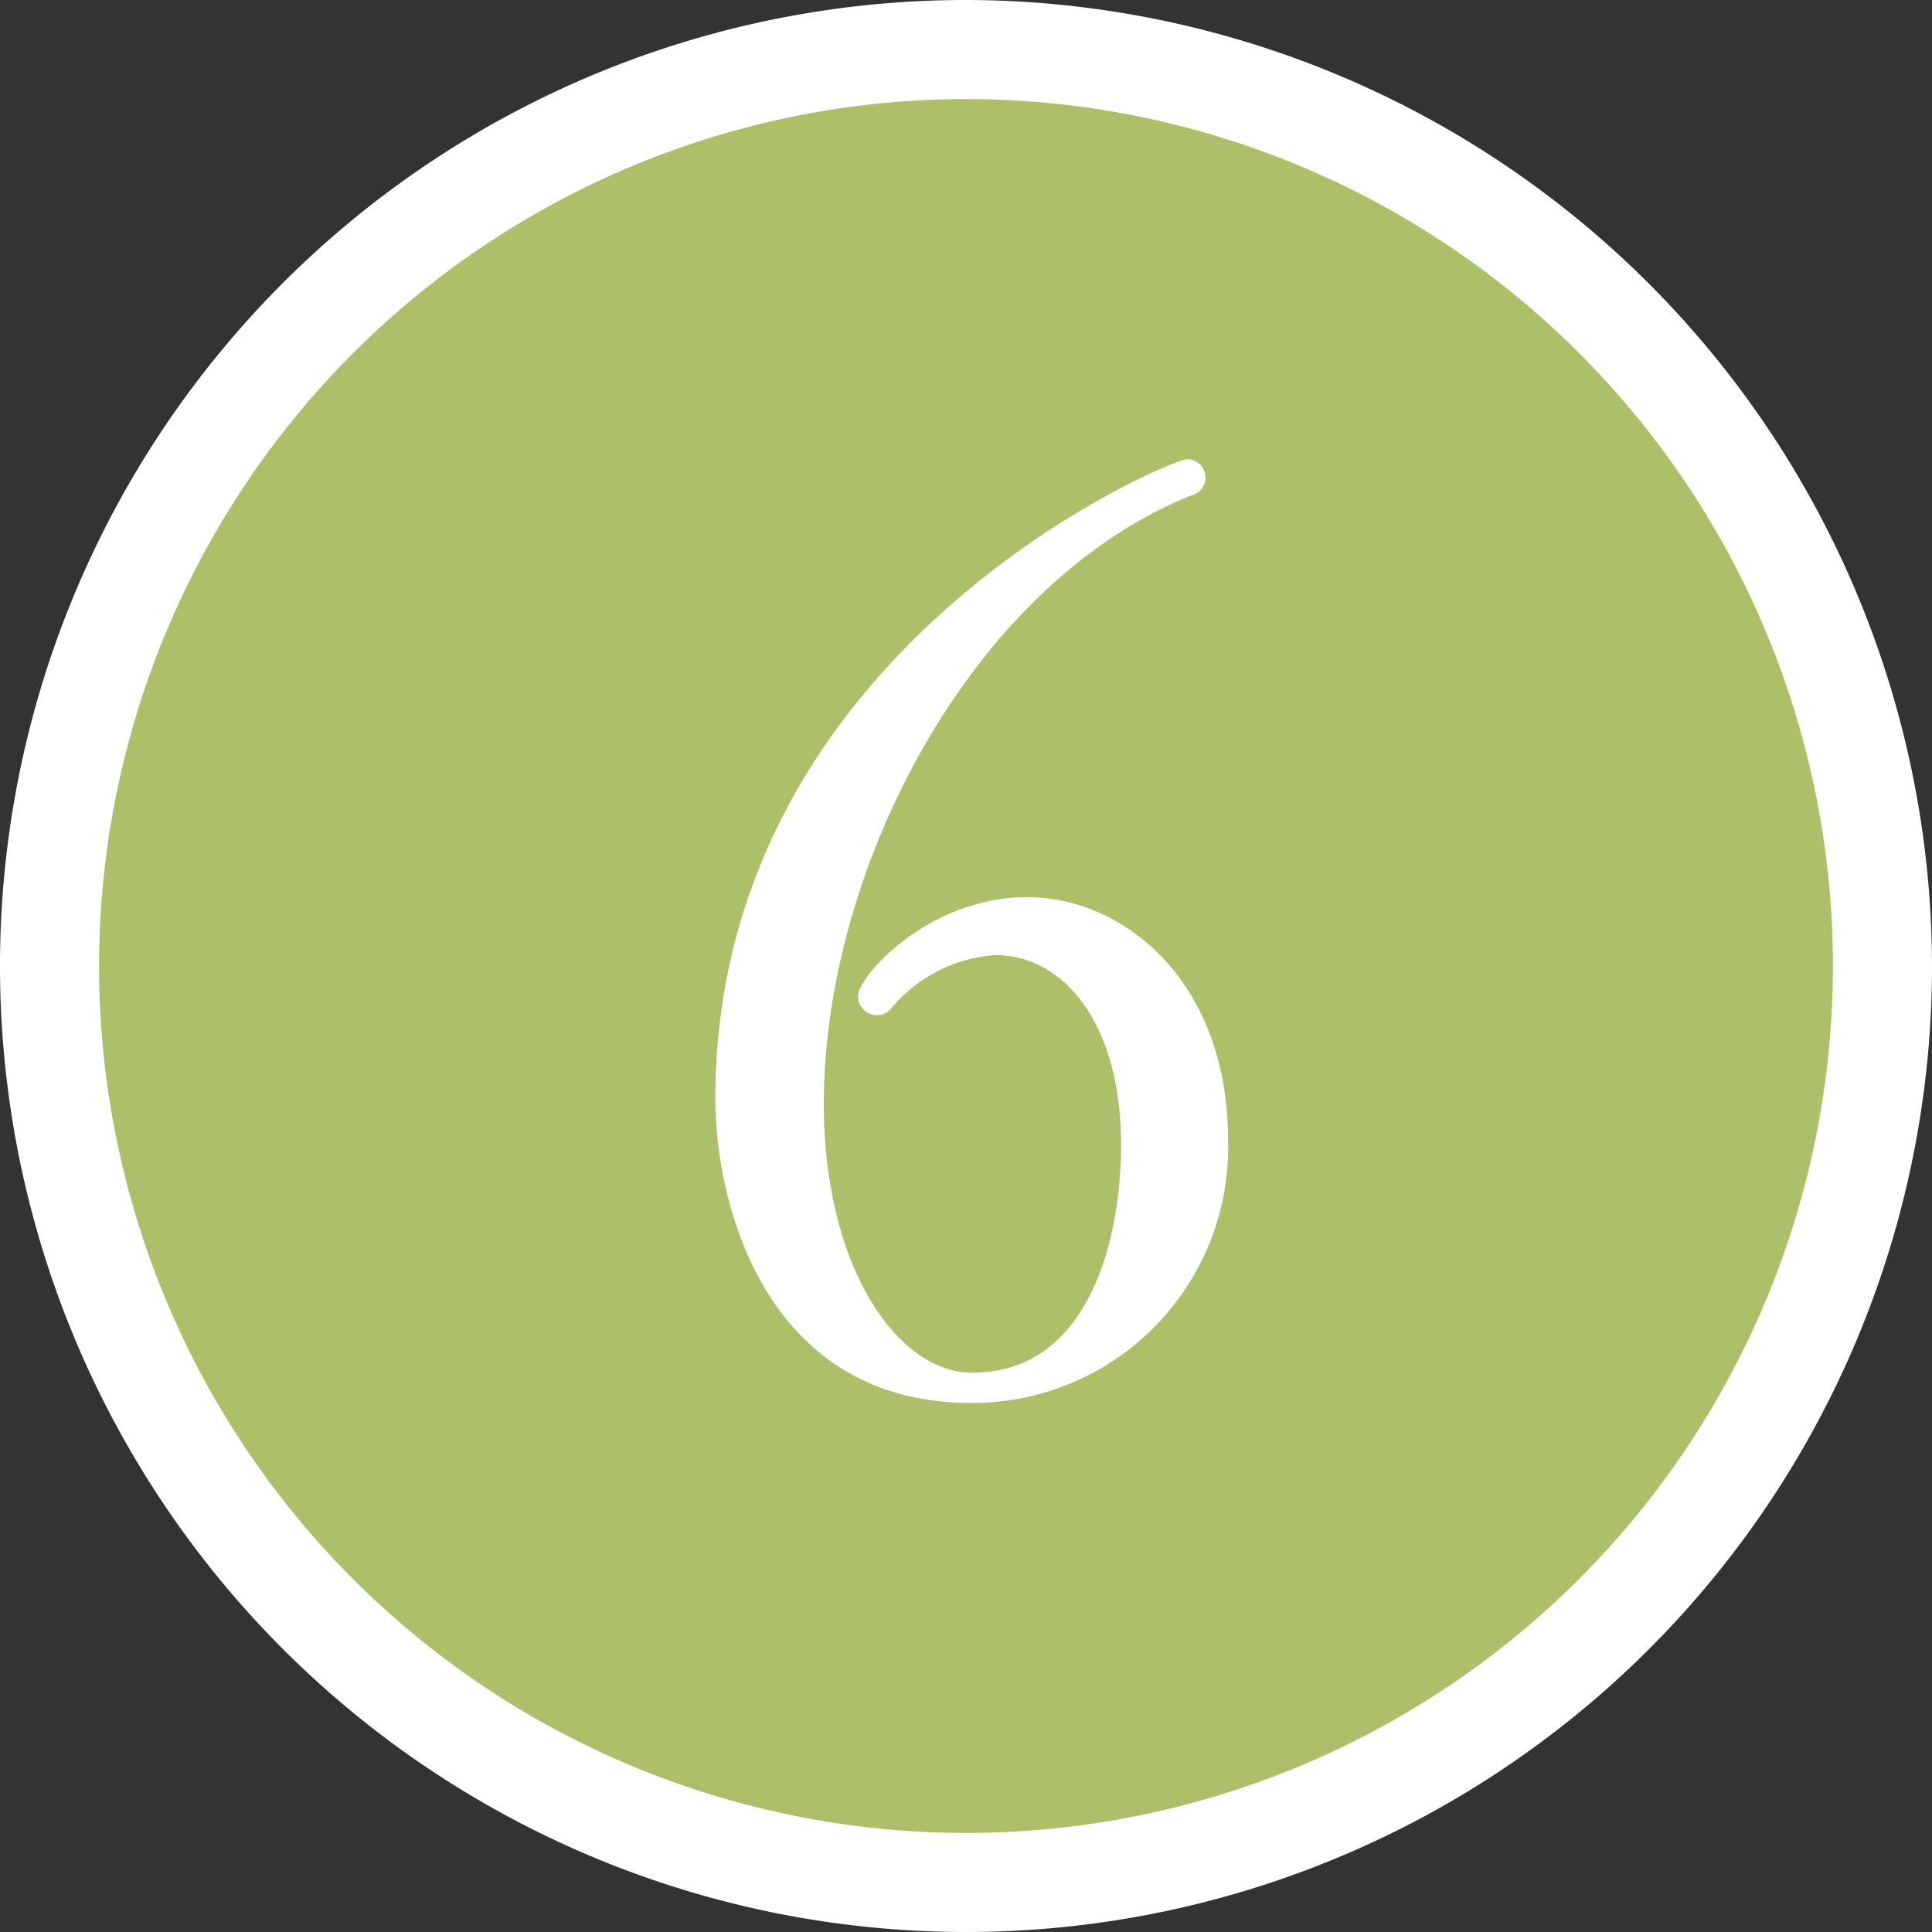
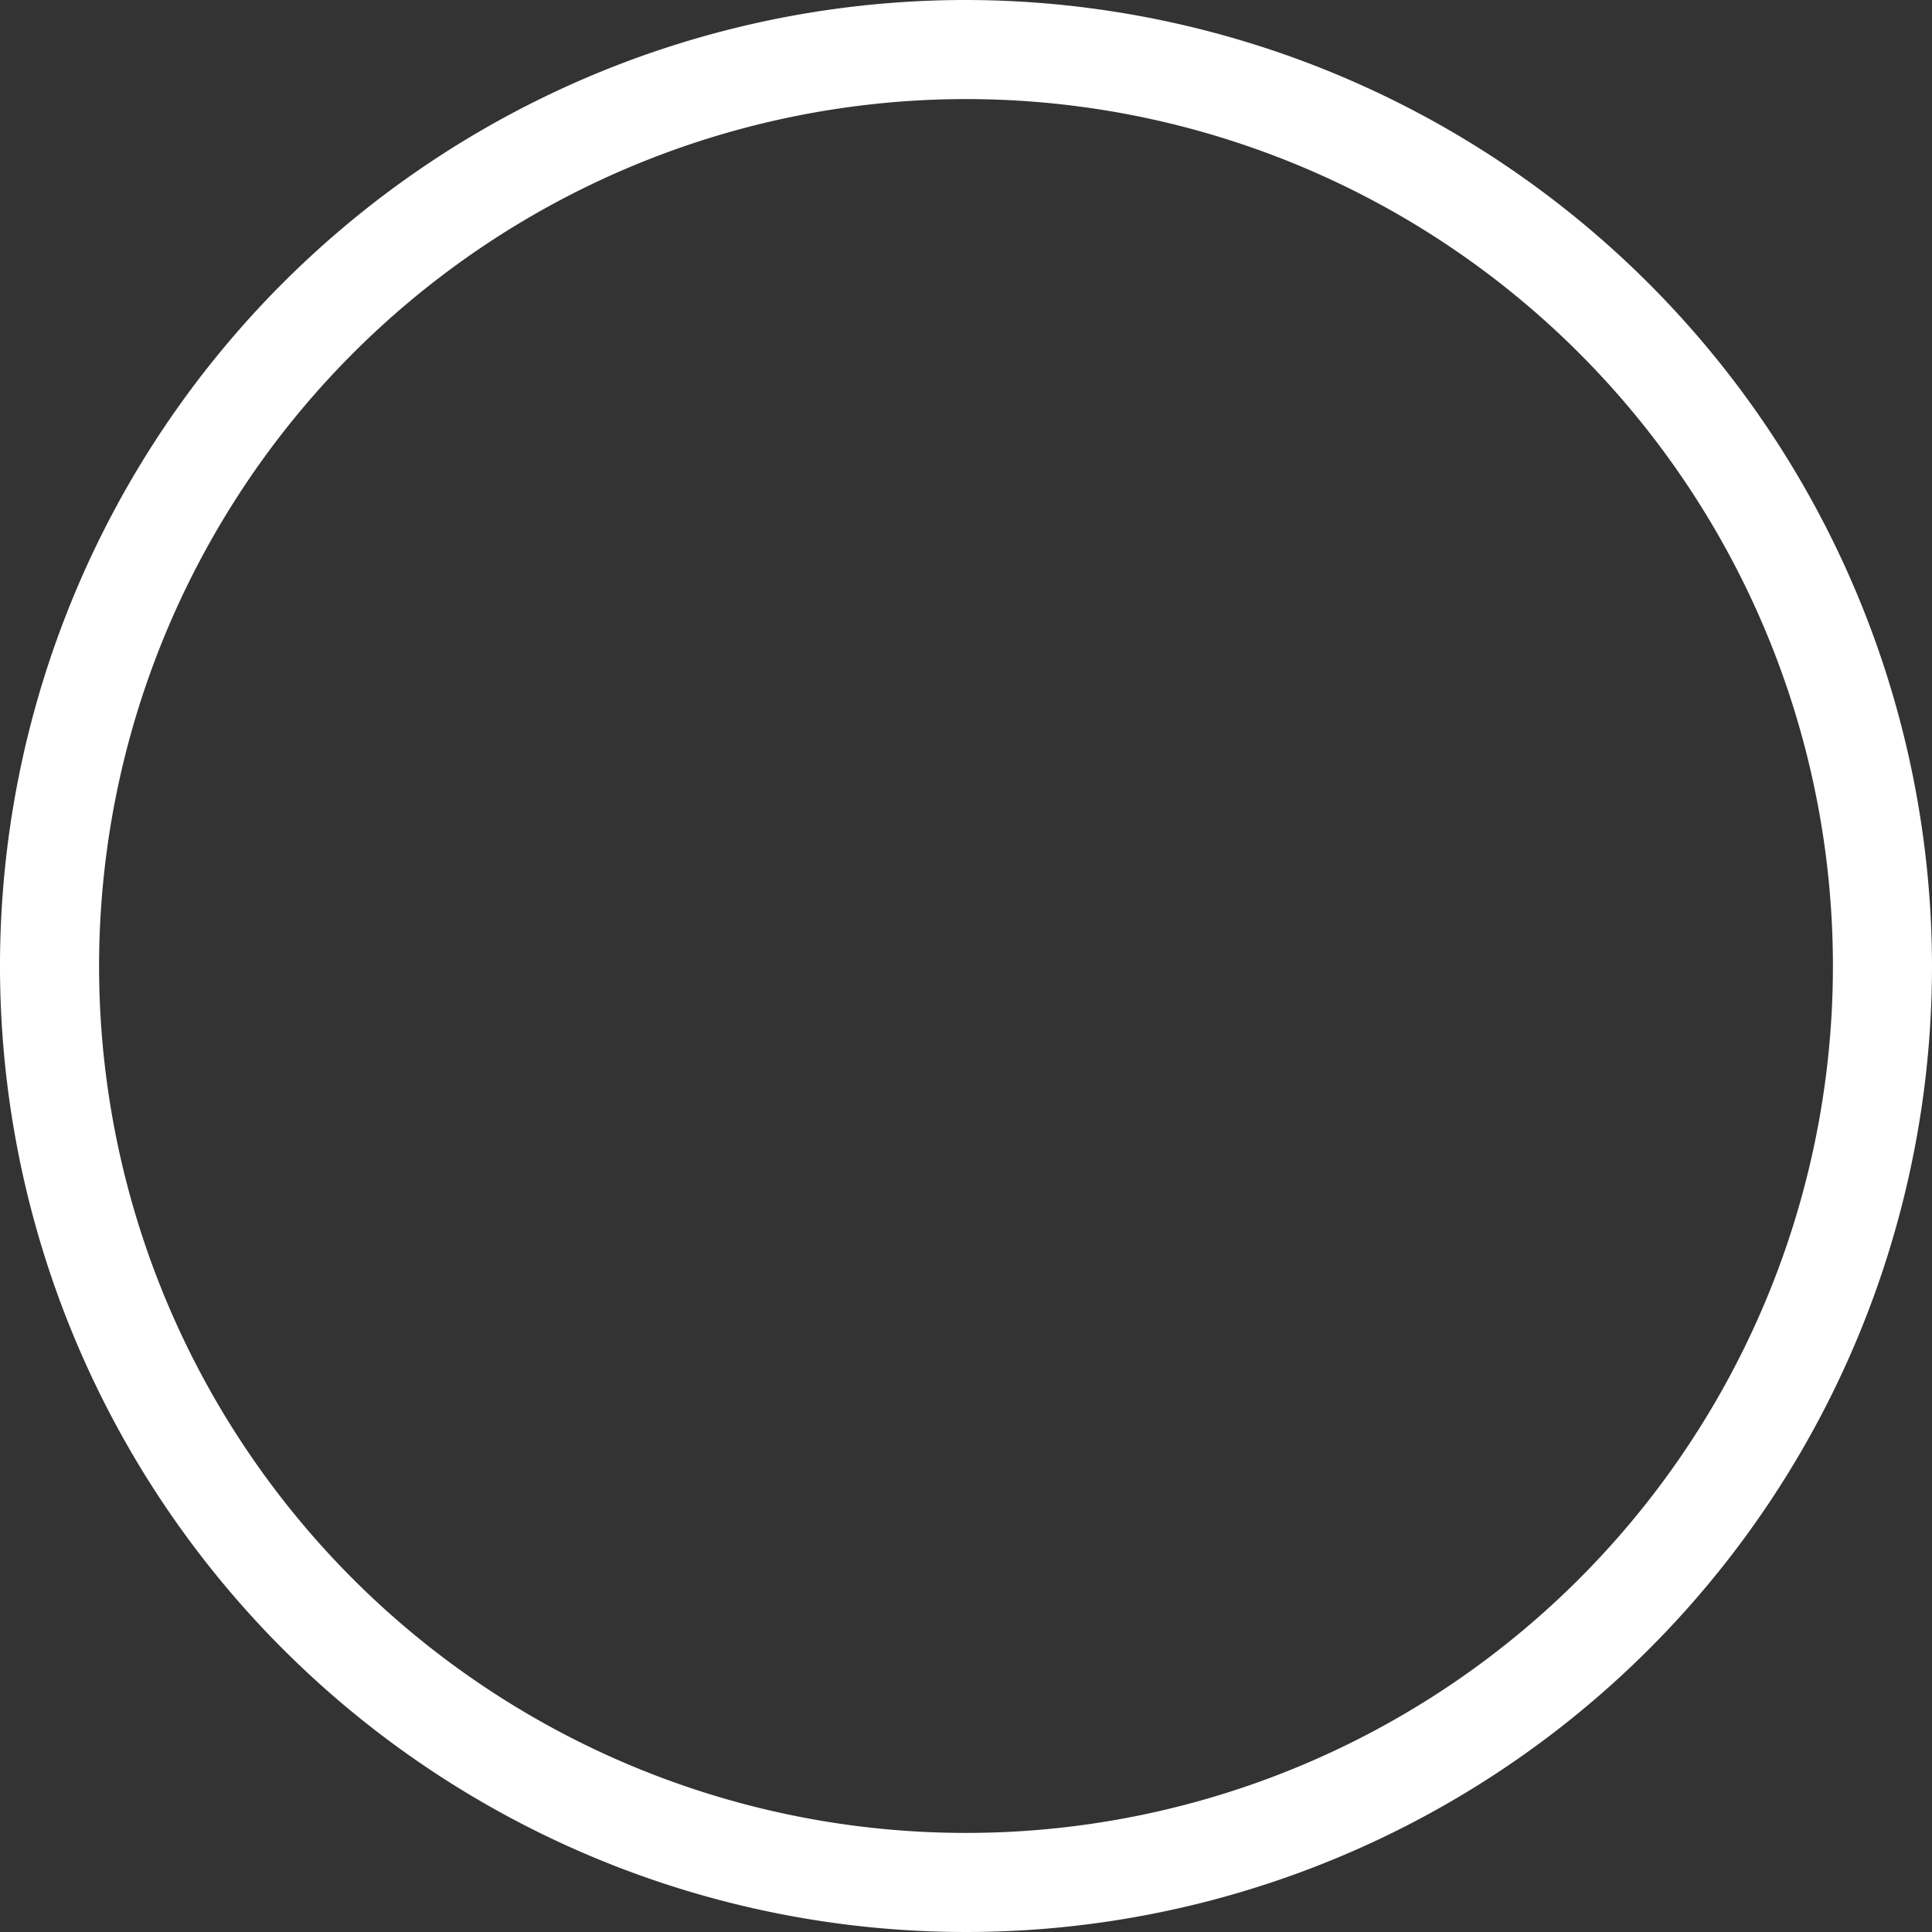
<svg xmlns="http://www.w3.org/2000/svg" viewBox="0 0 39 39">
  <rect x="0" y="0" width="39" height="39" fill="#333333" stroke="none" />
-   <circle cx="19.5" cy="19.5" fill="#abc069" r="18.5" />
  <g fill="#fff">
    <path d="m19.5 2a17.5 17.5 0 1 1 -17.5 17.5 17.51 17.51 0 0 1 17.5-17.5m0-2a19.5 19.5 0 1 0 19.5 19.5 19.53 19.53 0 0 0 -19.5-19.5z" />
-     <path d="m19.6 28.32c-4.14 0-5.16-4-5.16-6.14 0-9.11 9.2-12.91 9.52-12.91a.37.37 0 0 1 .09.73c-4.43 1.78-7.42 7.51-7.42 12.28 0 3.29 1.48 5.43 3 5.43 2.31 0 3-2.61 3-4.6 0-2.44-1.15-3.83-2.54-3.83a3 3 0 0 0 -2.12 1.1.38.38 0 0 1 -.65-.27c0-.41 1.43-2 3.41-2s4.06 1.72 4.06 4.91a5.16 5.16 0 0 1 -5.19 5.3z" />
  </g>
</svg>